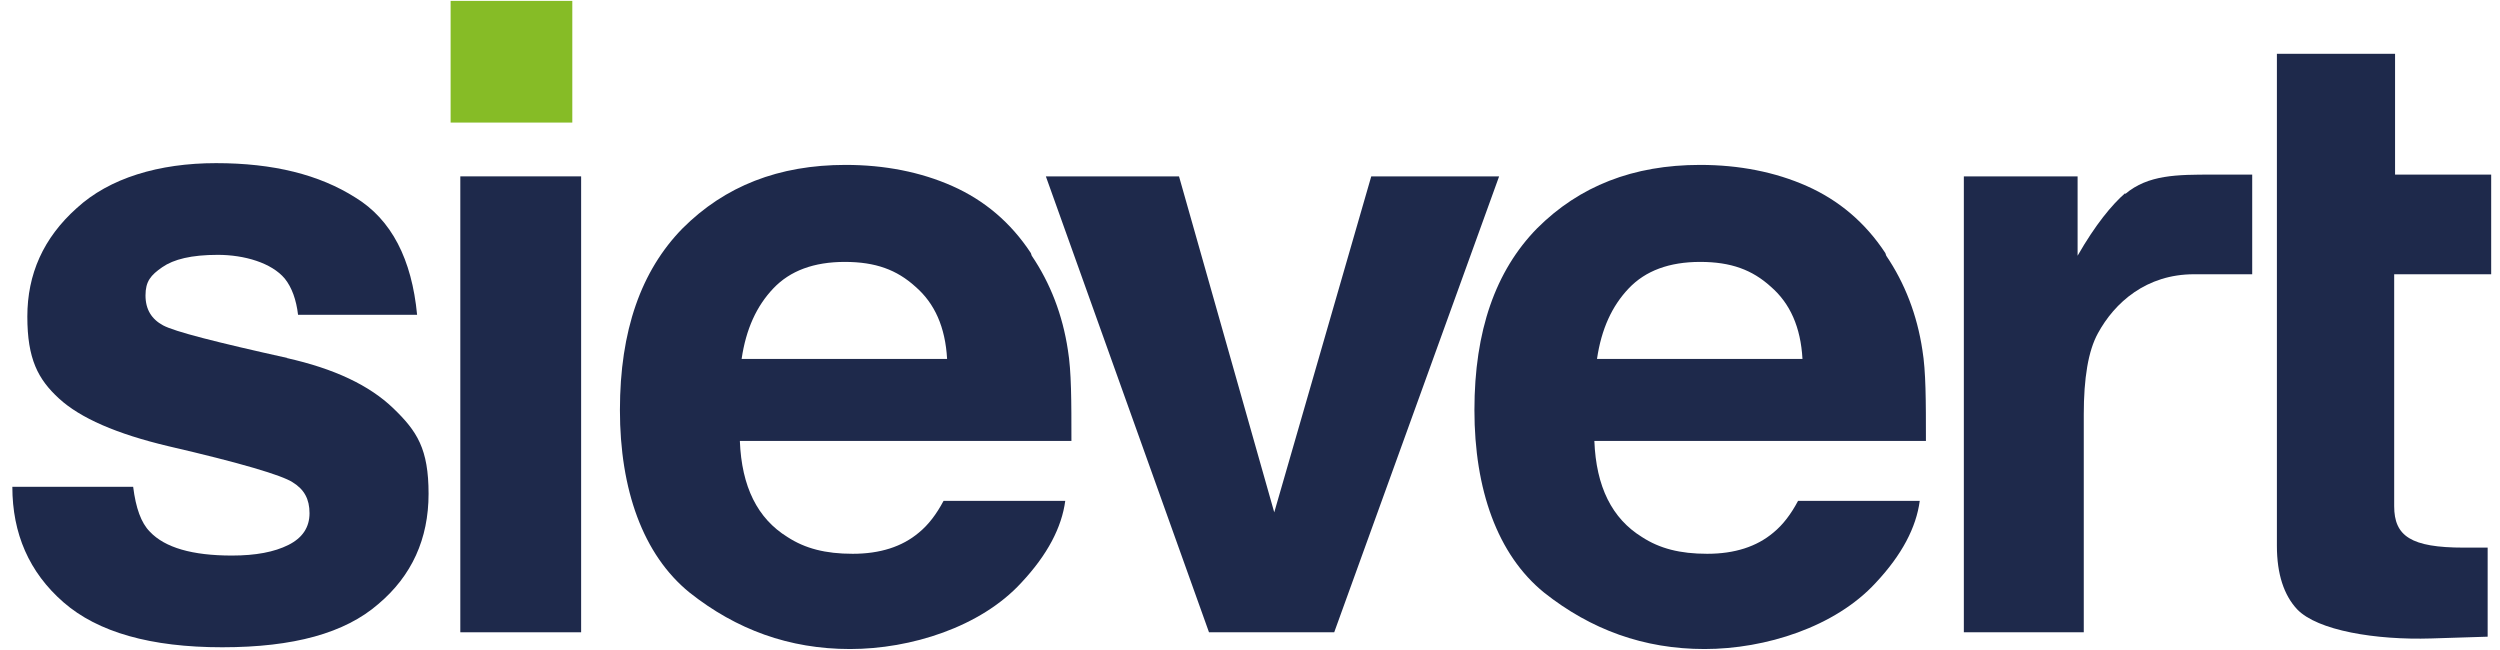
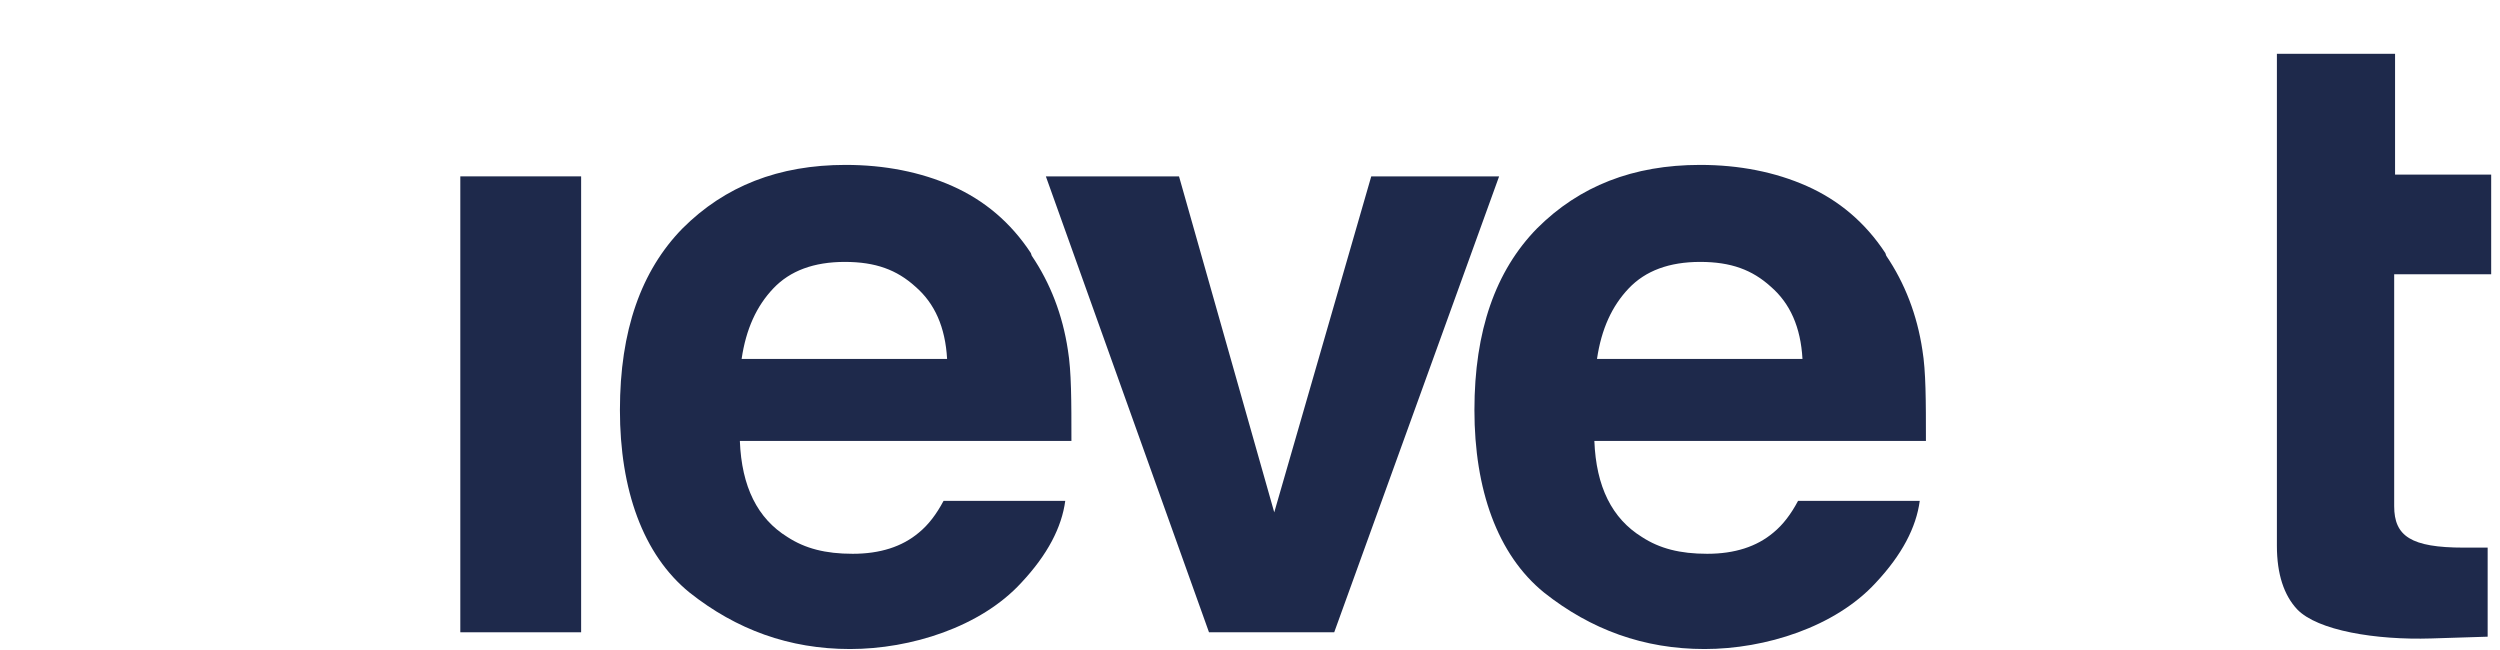
<svg xmlns="http://www.w3.org/2000/svg" id="Ebene_1" version="1.1" viewBox="0 0 283.5 73.7">
  <defs>
    <style>
      .st0 {
        fill: #1e294b;
      }

      .st1 {
        fill: #86bc26;
      }
    </style>
  </defs>
  <g>
-     <path class="st0" d="M32.6,40.6c-8.1-1.8-12.8-3-14.1-3.7-1.3-.7-2-1.8-2-3.4s.6-2.3,1.9-3.2c1.3-.9,3.3-1.4,6.3-1.4s6.1.9,7.6,2.7c.8,1,1.3,2.4,1.5,4.1h13.5c-.6-6.3-2.9-10.8-7-13.3-4.1-2.6-9.3-3.9-15.8-3.9s-12.1,1.7-15.8,5.1c-3.8,3.4-5.6,7.5-5.6,12.3s1.2,7.1,3.6,9.3c2.4,2.2,6.5,4,12.4,5.4,8.2,1.9,12.9,3.3,14.1,4.1,1.3.8,1.9,1.9,1.9,3.5s-.8,2.8-2.4,3.6c-1.6.8-3.7,1.2-6.4,1.2-4.5,0-7.6-.9-9.3-2.7-1-1-1.6-2.7-1.9-5.1H1.4c0,5.3,1.9,9.7,5.8,13.1,3.9,3.4,9.9,5.1,18,5.1s13.9-1.6,17.7-4.9c3.8-3.2,5.7-7.4,5.7-12.5s-1.3-7.1-4-9.7c-2.7-2.6-6.7-4.5-12.1-5.7Z" />
    <rect class="st0" x="52.2" y="20" width="13.7" height="51.7" />
    <path class="st0" d="M116.9,28.7c-2.3-3.5-5.3-6-8.9-7.6-3.6-1.6-7.7-2.4-12.1-2.4-7.6,0-13.7,2.4-18.5,7.2-4.7,4.8-7.1,11.6-7.1,20.6s2.6,16.4,7.9,20.7c5.3,4.2,11.3,6.4,18.2,6.4s14.8-2.5,19.4-7.5c3-3.2,4.6-6.3,5-9.3h-13.8c-.8,1.5-1.7,2.7-2.8,3.6-1.9,1.6-4.4,2.4-7.5,2.4s-5.4-.6-7.4-1.9c-3.4-2.1-5.2-5.7-5.4-10.9h37.6c0-4.5,0-7.9-.4-10.3-.6-4-2-7.6-4.1-10.7ZM84.1,40.7c.5-3.4,1.7-6,3.6-8,1.9-2,4.6-3,8.1-3s5.9.9,8,2.8c2.2,1.9,3.4,4.6,3.6,8.2h-23.3Z" />
    <polygon class="st0" points="155.5 20 144.5 58.1 133.7 20 118.6 20 137.1 71.7 151.3 71.7 170 20 155.5 20" />
    <path class="st0" d="M213.8,28.7c-2.3-3.5-5.3-6-8.9-7.6-3.6-1.6-7.7-2.4-12.1-2.4-7.6,0-13.7,2.4-18.5,7.2-4.7,4.8-7.1,11.6-7.1,20.6s2.6,16.4,7.9,20.7c5.3,4.2,11.3,6.4,18.2,6.4s14.8-2.5,19.4-7.5c3-3.2,4.6-6.3,5-9.3h-13.8c-.8,1.5-1.7,2.7-2.8,3.6-1.9,1.6-4.4,2.4-7.5,2.4s-5.4-.6-7.4-1.9c-3.4-2.1-5.2-5.7-5.4-10.9h37.6c0-4.5,0-7.9-.4-10.3-.6-4-2-7.6-4.1-10.7ZM181.1,40.7c.5-3.4,1.7-6,3.6-8,1.9-2,4.6-3,8.1-3s5.9.9,8,2.8c2.2,1.9,3.4,4.6,3.6,8.2h-23.3Z" />
-     <path class="st0" d="M241,21.9c-1.5,1.3-3.4,3.6-5.4,7.1v-9h-12.9v51.7h13.6v-24.7c0-4.1.5-7.2,1.6-9.2,1.9-3.5,5.5-6.7,10.9-6.7h6.6v-11.3h-4.5c-4,0-7.3,0-9.9,2.2Z" />
    <path class="st0" d="M282.5,31.1v-11.3h-10.9V6.1h-13.4v55.8c0,3.2.8,5.6,2.3,7.2,2.3,2.4,8.9,3.5,15.2,3.3l6.4-.2v-10.1c-.4,0-.9,0-1.4,0-.5,0-.9,0-1.3,0-6,0-7.9-1.3-7.9-4.7v-26.3h10.9Z" />
  </g>
-   <rect class="st1" x="51.1" y=".1" width="13.8" height="13.8" />
</svg>